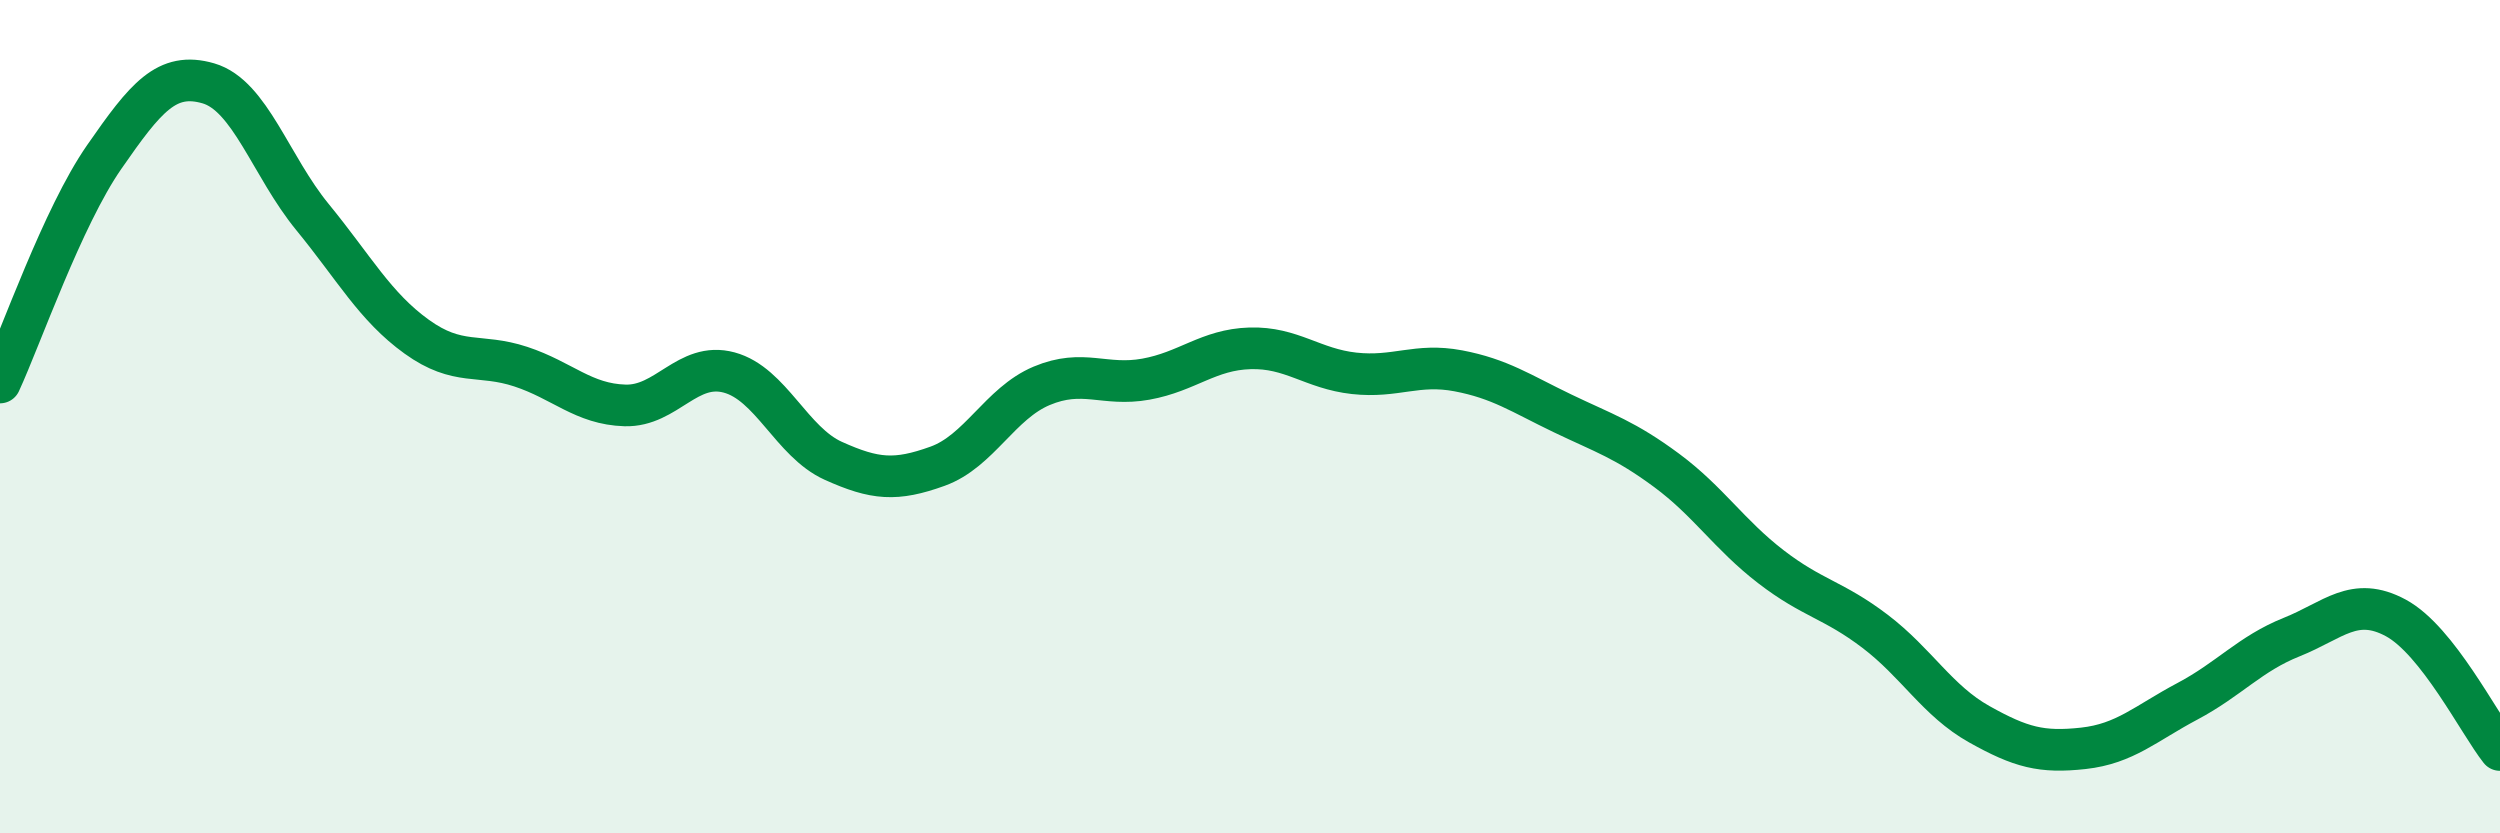
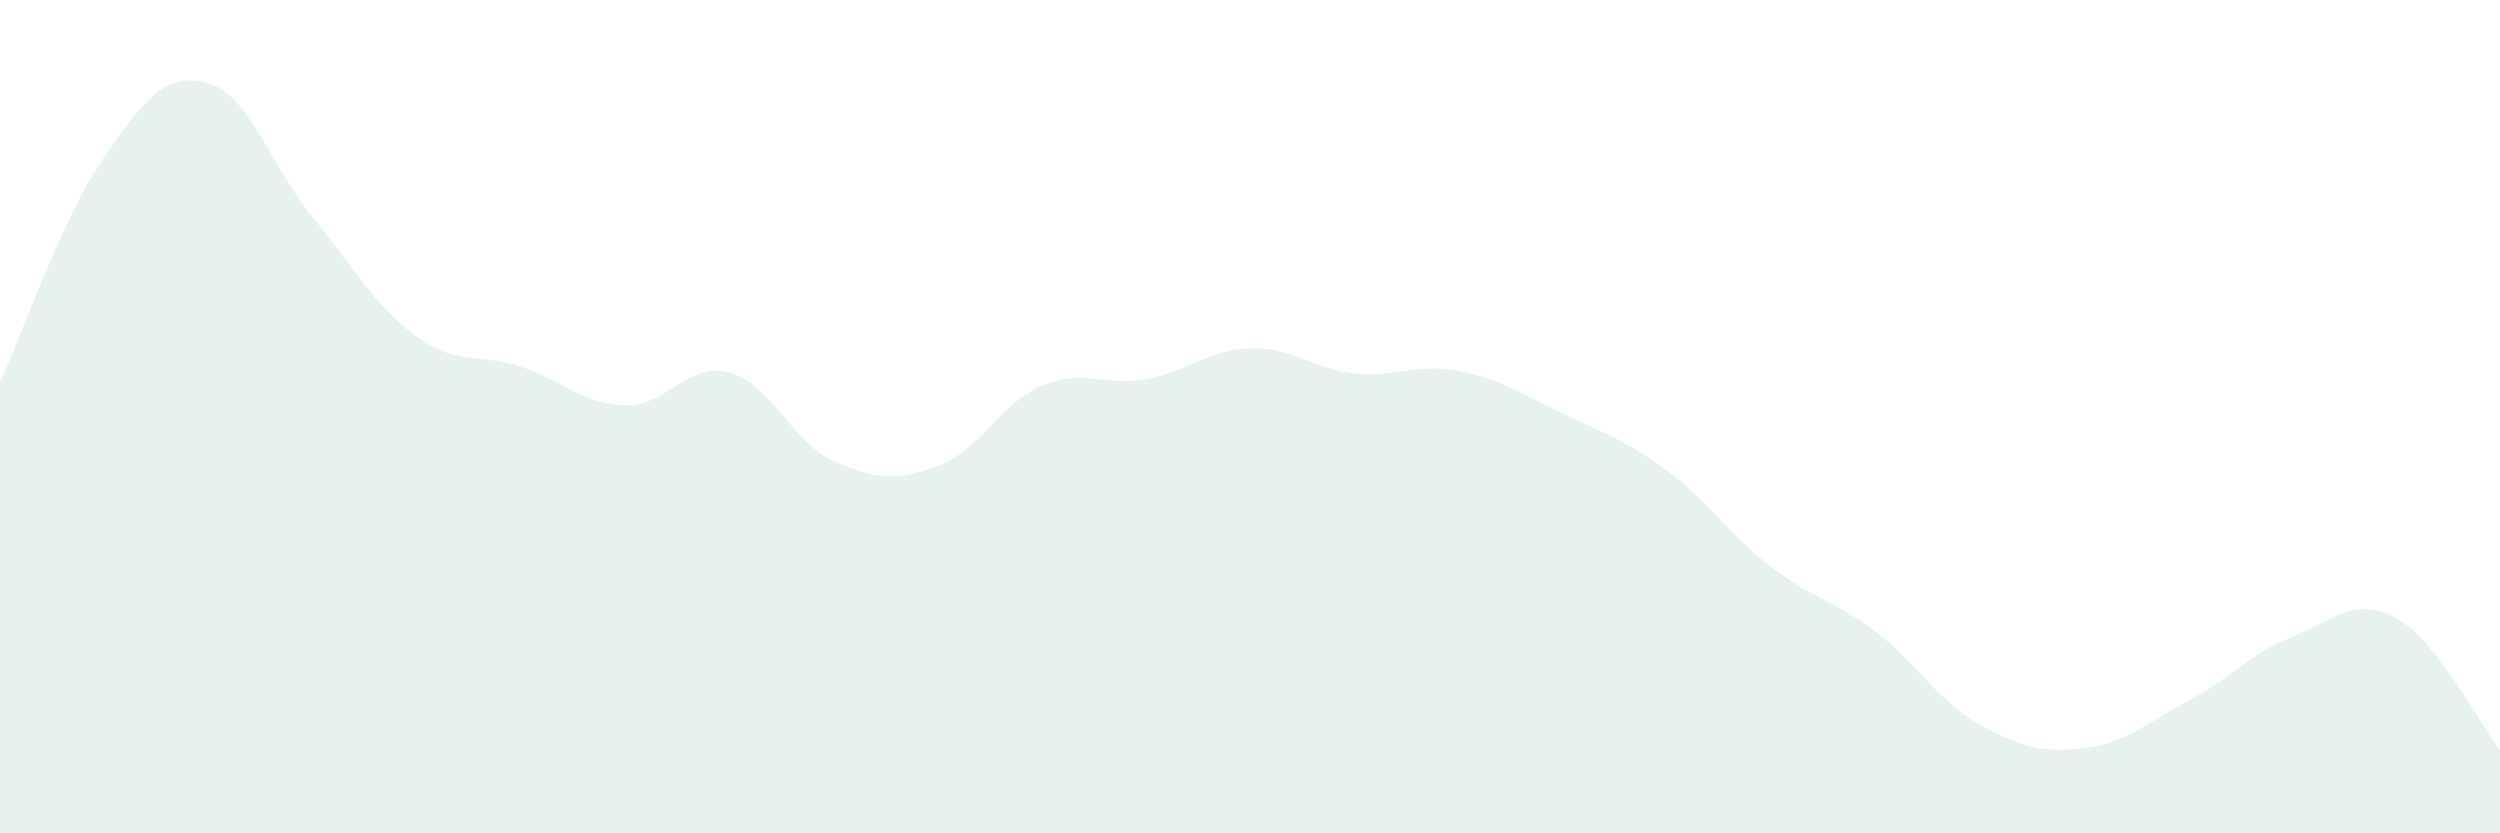
<svg xmlns="http://www.w3.org/2000/svg" width="60" height="20" viewBox="0 0 60 20">
  <path d="M 0,9.18 C 0.5,8.1 1.5,5.21 2.5,3.77 C 3.5,2.33 4,1.71 5,2 C 6,2.29 6.5,3.99 7.5,5.21 C 8.5,6.43 9,7.36 10,8.08 C 11,8.8 11.5,8.47 12.5,8.8 C 13.5,9.13 14,9.7 15,9.73 C 16,9.76 16.5,8.67 17.5,8.94 C 18.5,9.21 19,10.61 20,11.06 C 21,11.51 21.5,11.55 22.5,11.19 C 23.5,10.83 24,9.68 25,9.26 C 26,8.84 26.5,9.28 27.5,9.1 C 28.5,8.92 29,8.39 30,8.36 C 31,8.33 31.5,8.85 32.5,8.96 C 33.5,9.07 34,8.71 35,8.9 C 36,9.09 36.5,9.44 37.5,9.92 C 38.5,10.4 39,10.55 40,11.29 C 41,12.03 41.5,12.83 42.5,13.6 C 43.5,14.37 44,14.39 45,15.15 C 46,15.91 46.5,16.82 47.5,17.38 C 48.5,17.94 49,18.07 50,17.96 C 51,17.85 51.5,17.36 52.5,16.83 C 53.5,16.3 54,15.69 55,15.29 C 56,14.89 56.5,14.29 57.5,14.83 C 58.5,15.37 59.5,17.37 60,18L60 20L0 20Z" fill="#008740" opacity="0.1" stroke-linecap="round" stroke-linejoin="round" />
-   <path d="M 0,9.18 C 0.5,8.1 1.5,5.21 2.5,3.77 C 3.5,2.33 4,1.71 5,2 C 6,2.29 6.5,3.99 7.5,5.21 C 8.5,6.43 9,7.36 10,8.08 C 11,8.8 11.5,8.47 12.5,8.8 C 13.5,9.13 14,9.7 15,9.73 C 16,9.76 16.5,8.67 17.5,8.94 C 18.5,9.21 19,10.61 20,11.06 C 21,11.51 21.5,11.55 22.5,11.19 C 23.5,10.83 24,9.68 25,9.26 C 26,8.84 26.5,9.28 27.5,9.1 C 28.5,8.92 29,8.39 30,8.36 C 31,8.33 31.5,8.85 32.5,8.96 C 33.5,9.07 34,8.71 35,8.9 C 36,9.09 36.5,9.44 37.5,9.92 C 38.5,10.4 39,10.55 40,11.29 C 41,12.03 41.5,12.83 42.5,13.6 C 43.5,14.37 44,14.39 45,15.15 C 46,15.91 46.5,16.82 47.5,17.38 C 48.5,17.94 49,18.07 50,17.96 C 51,17.85 51.5,17.36 52.5,16.83 C 53.5,16.3 54,15.69 55,15.29 C 56,14.89 56.5,14.29 57.5,14.83 C 58.5,15.37 59.5,17.37 60,18" stroke="#008740" stroke-width="1" fill="none" stroke-linecap="round" stroke-linejoin="round" />
</svg>